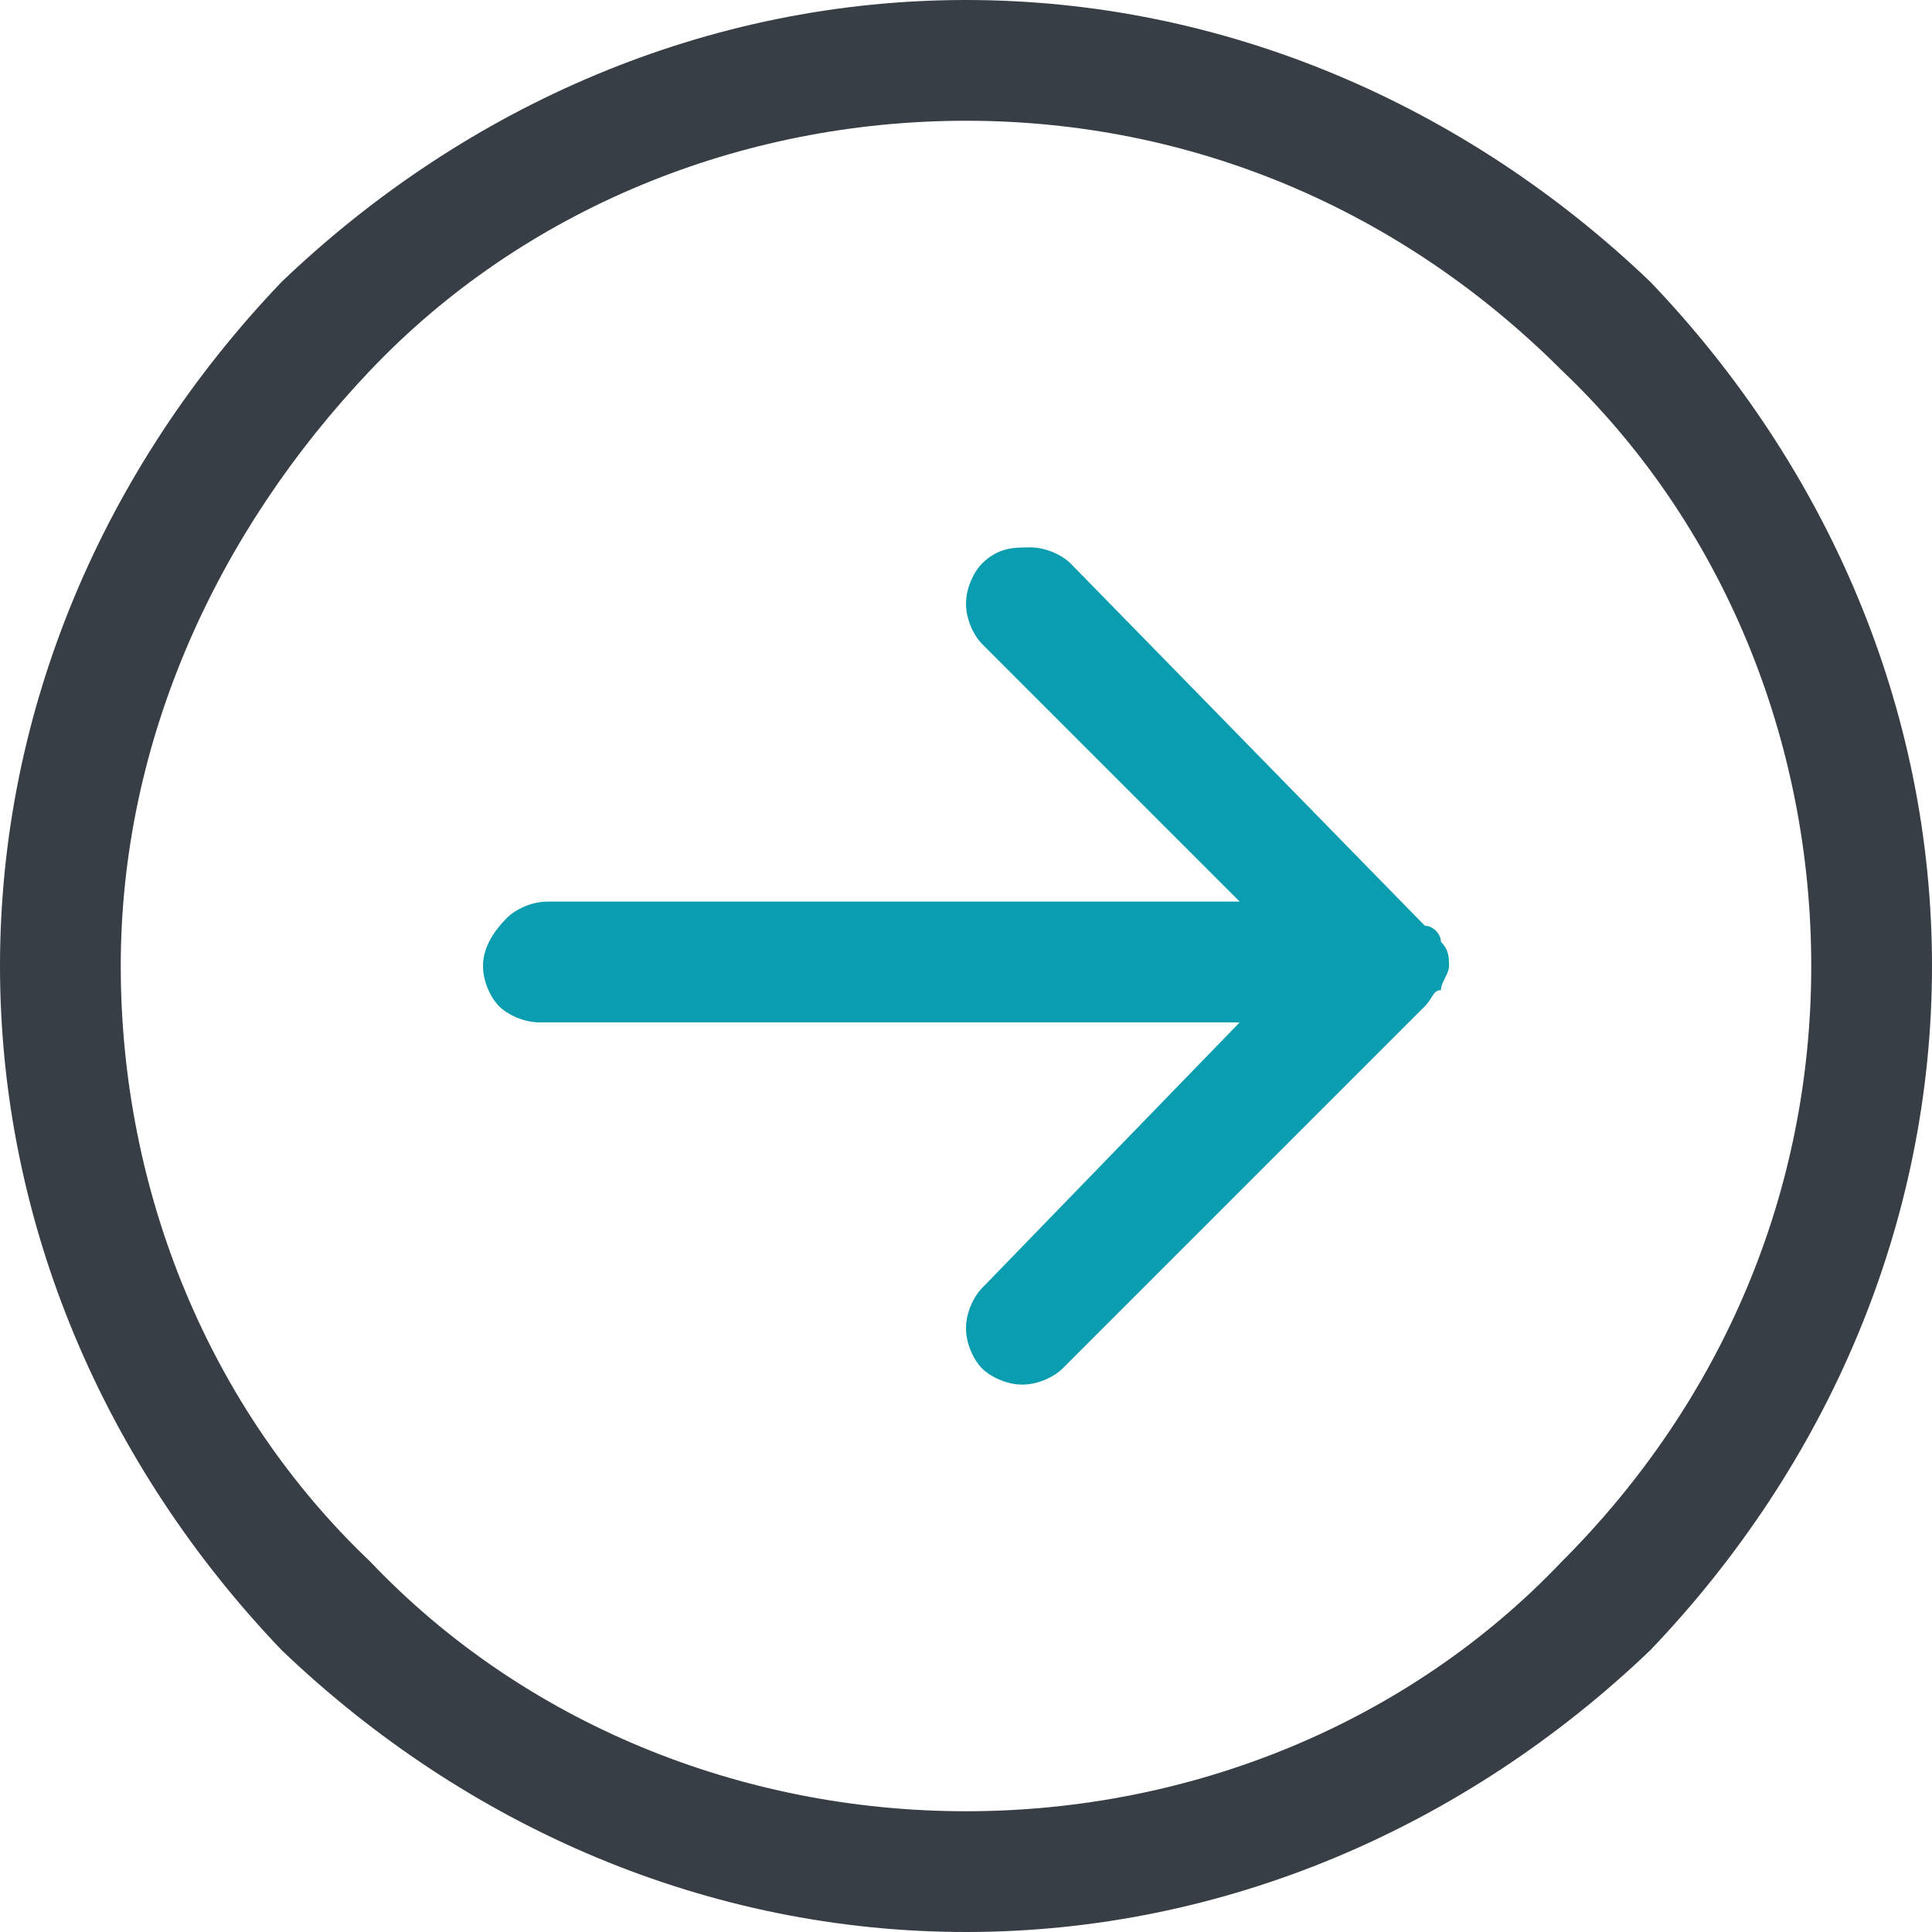
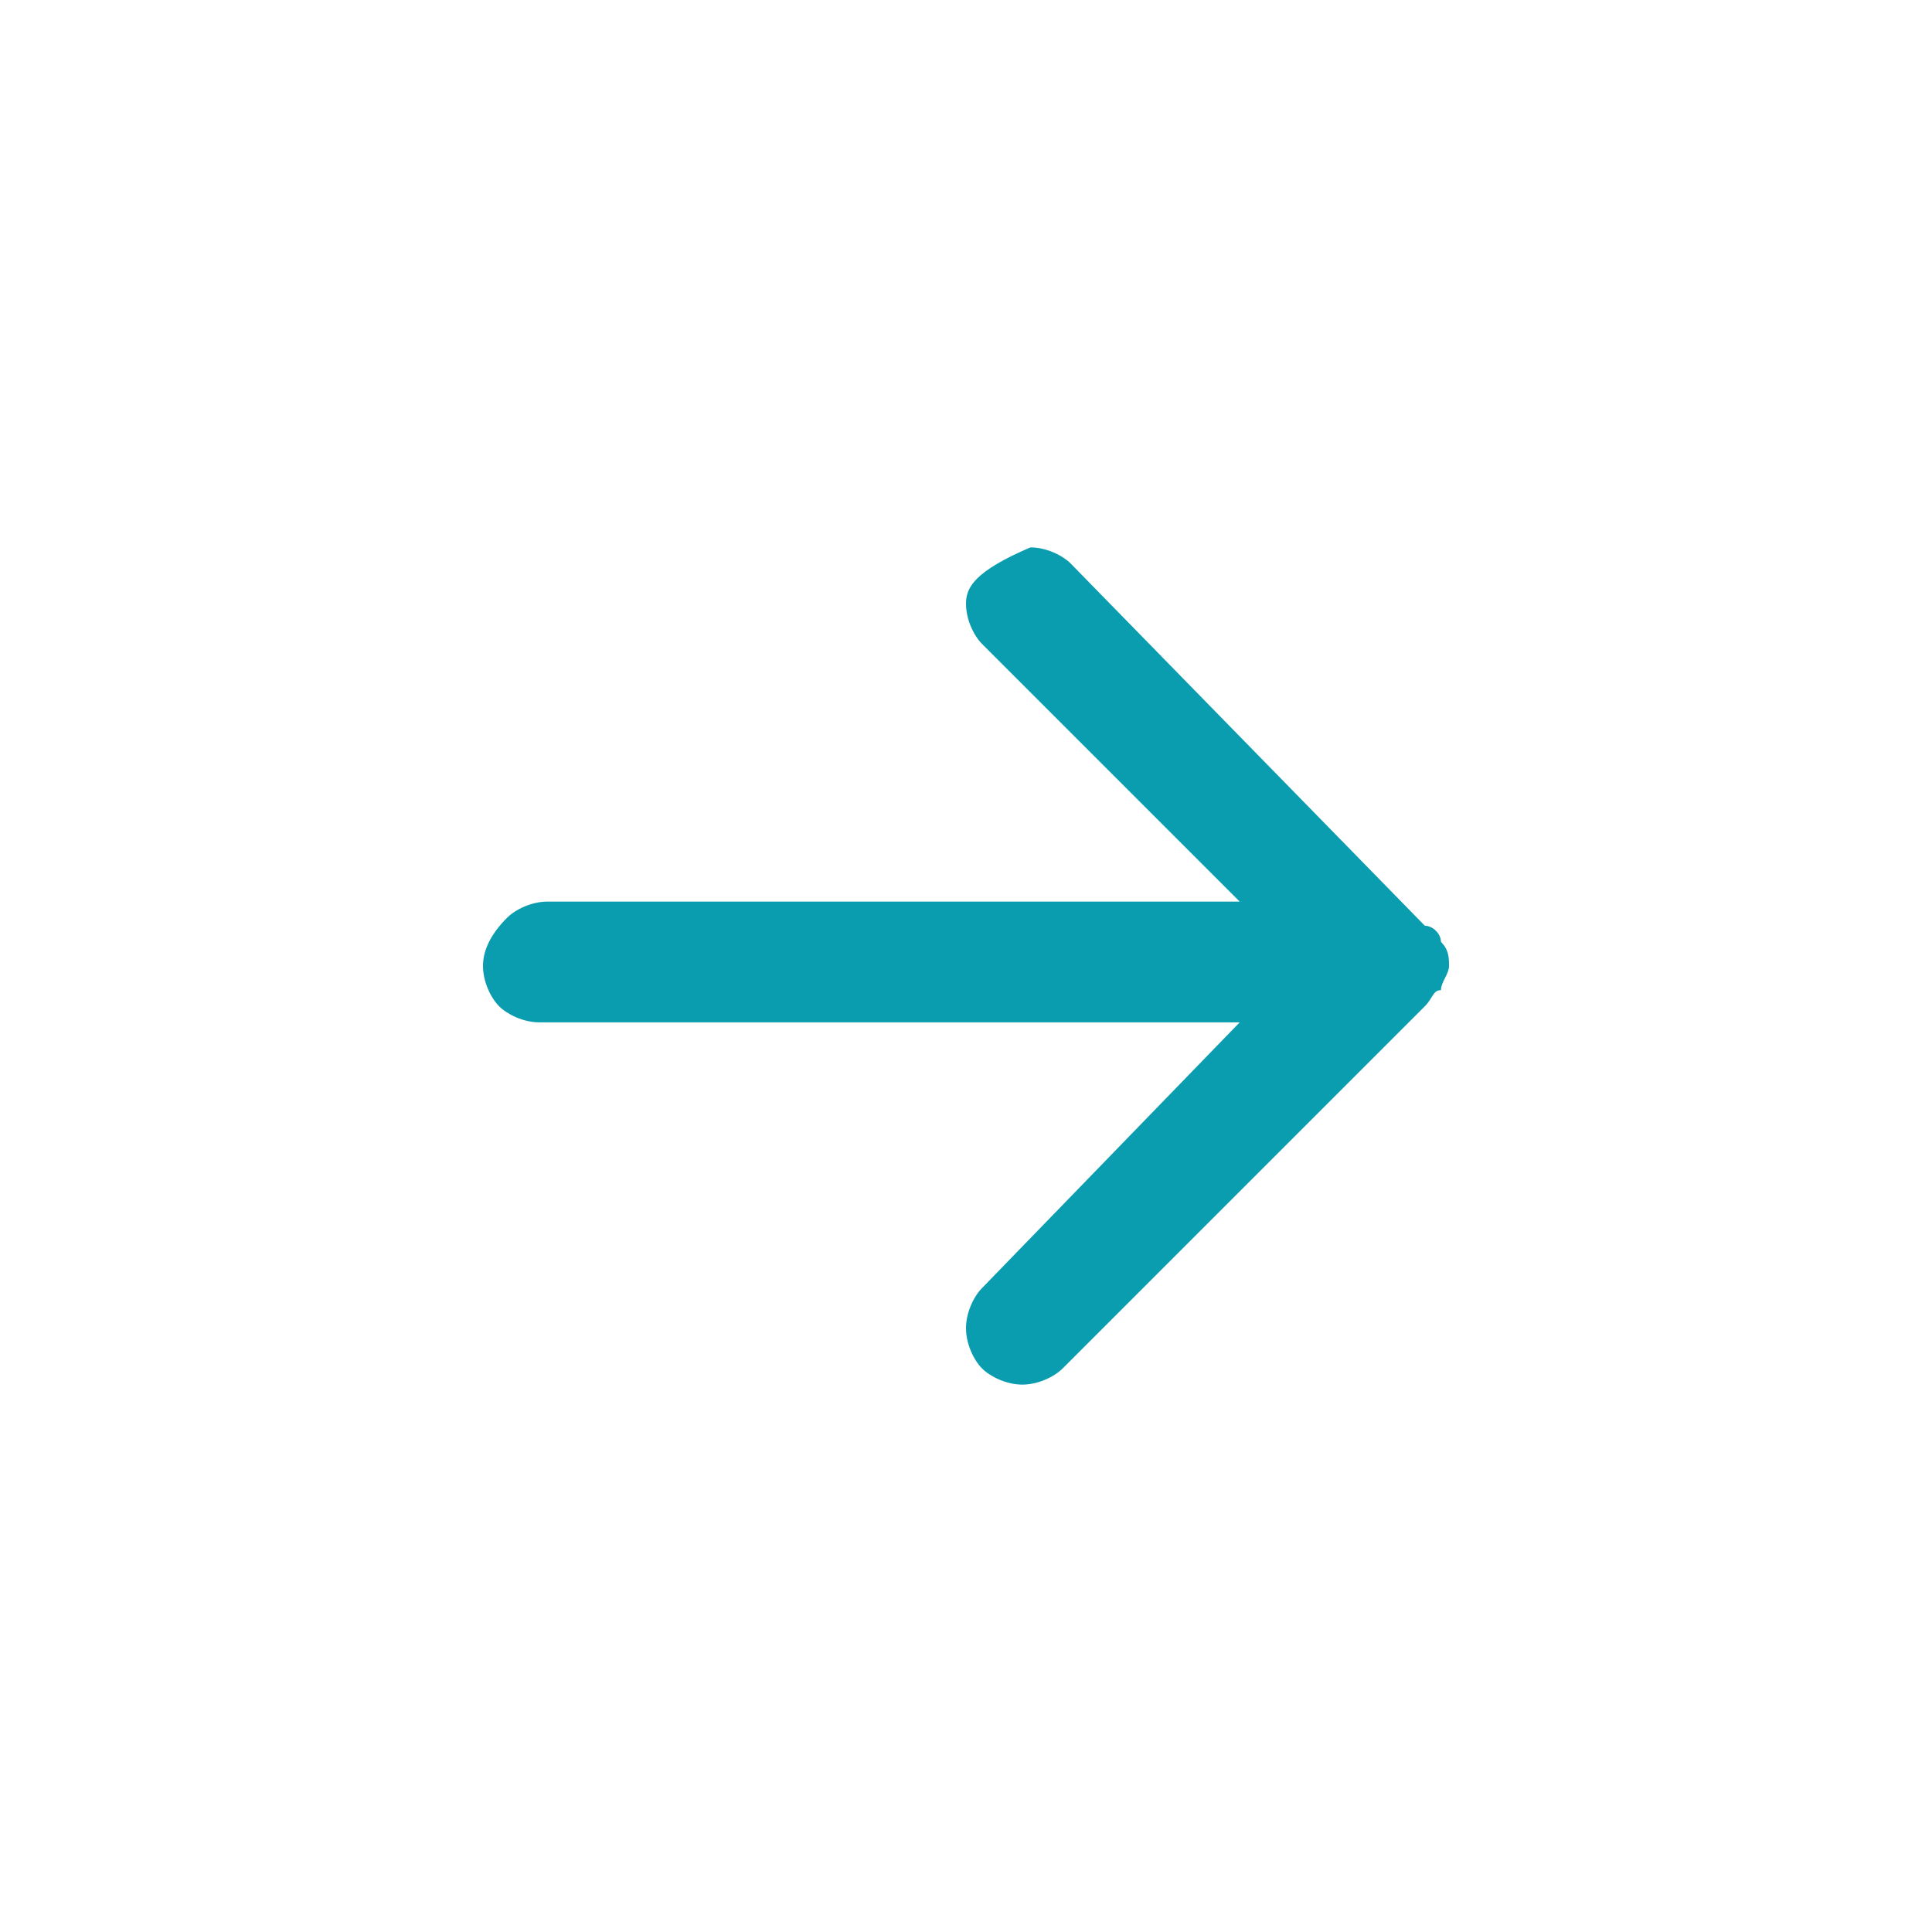
<svg xmlns="http://www.w3.org/2000/svg" width="24" height="24" viewBox="0 0 24 24" fill="none">
-   <path d="M12 22.5C14.8 22.5 17.5 21.4 19.4 19.4C21.4 17.4 22.5 14.8 22.5 12C22.5 9.2 21.4 6.5 19.4 4.6C17.4 2.6 14.8 1.5 12 1.5C9.2 1.5 6.5 2.6 4.6 4.6C2.7 6.6 1.5 9.2 1.5 12C1.5 14.8 2.6 17.5 4.6 19.4C6.5 21.4 9.2 22.5 12 22.5ZM12 0C15.2 0 18.2 1.3 20.5 3.5C22.7 5.8 24 8.8 24 12C24 15.2 22.7 18.2 20.5 20.5C18.2 22.7 15.2 24 12 24C8.8 24 5.8 22.7 3.5 20.5C1.3 18.2 0 15.2 0 12C0 8.8 1.3 5.8 3.5 3.5C5.8 1.3 8.8 0 12 0Z" fill="#383E45" />
-   <path d="M6.8 11.2C6.6 11.2 6.4 11.3 6.3 11.4C6.1 11.6 6 11.8 6 12C6 12.2 6.1 12.4 6.2 12.5C6.3 12.6 6.5 12.7 6.7 12.7H15.4L12.2 16C12.1 16.1 12 16.3 12 16.5C12 16.7 12.1 16.9 12.2 17C12.3 17.1 12.5 17.2 12.7 17.2C12.9 17.2 13.1 17.1 13.2 17L17.7 12.5C17.8 12.4 17.8 12.3 17.9 12.3C17.9 12.2 18 12.1 18 12C18 11.9 18 11.8 17.9 11.7C17.9 11.6 17.8 11.5 17.7 11.5L13.3 7C13.2 6.9 13 6.8 12.8 6.8C12.6 6.8 12.4 6.8 12.2 7C12.1 7.1 12 7.3 12 7.5C12 7.7 12.1 7.9 12.2 8L15.4 11.2H6.8Z" fill="#0A9DAF" />
+   <path d="M6.8 11.2C6.6 11.2 6.4 11.3 6.3 11.4C6.1 11.6 6 11.8 6 12C6 12.2 6.1 12.4 6.2 12.5C6.3 12.6 6.5 12.7 6.7 12.7H15.4L12.2 16C12.1 16.1 12 16.3 12 16.5C12 16.7 12.1 16.9 12.2 17C12.3 17.1 12.5 17.2 12.7 17.2C12.9 17.2 13.1 17.1 13.2 17L17.7 12.5C17.8 12.4 17.8 12.3 17.9 12.3C17.9 12.2 18 12.1 18 12C18 11.9 18 11.8 17.9 11.7C17.9 11.6 17.8 11.5 17.7 11.5L13.3 7C13.2 6.9 13 6.8 12.8 6.8C12.1 7.1 12 7.3 12 7.5C12 7.7 12.1 7.9 12.2 8L15.4 11.2H6.8Z" fill="#0A9DAF" />
</svg>